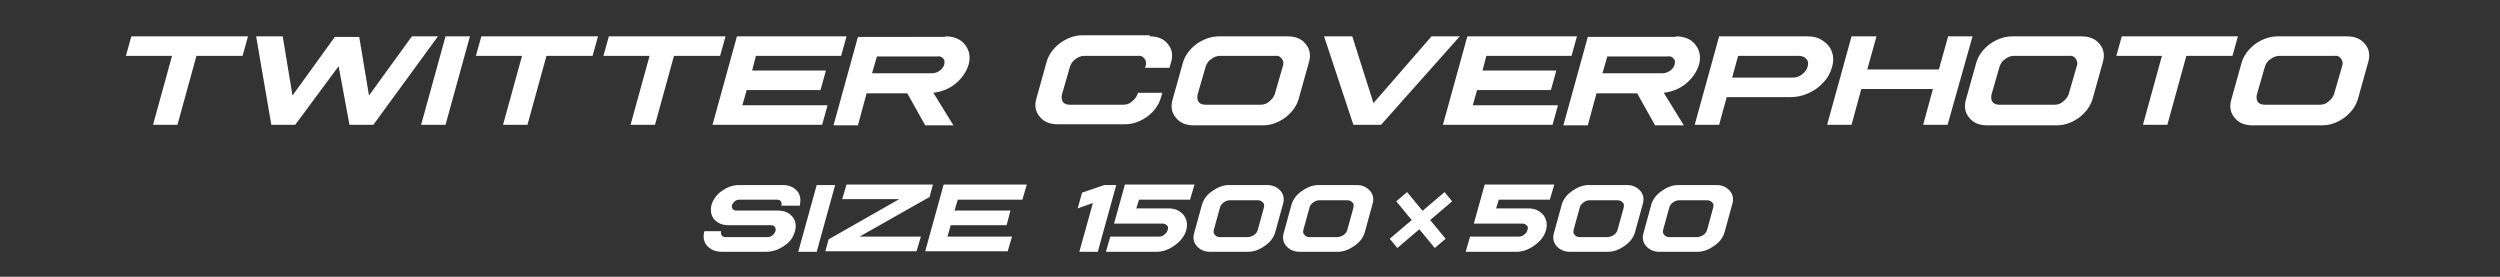
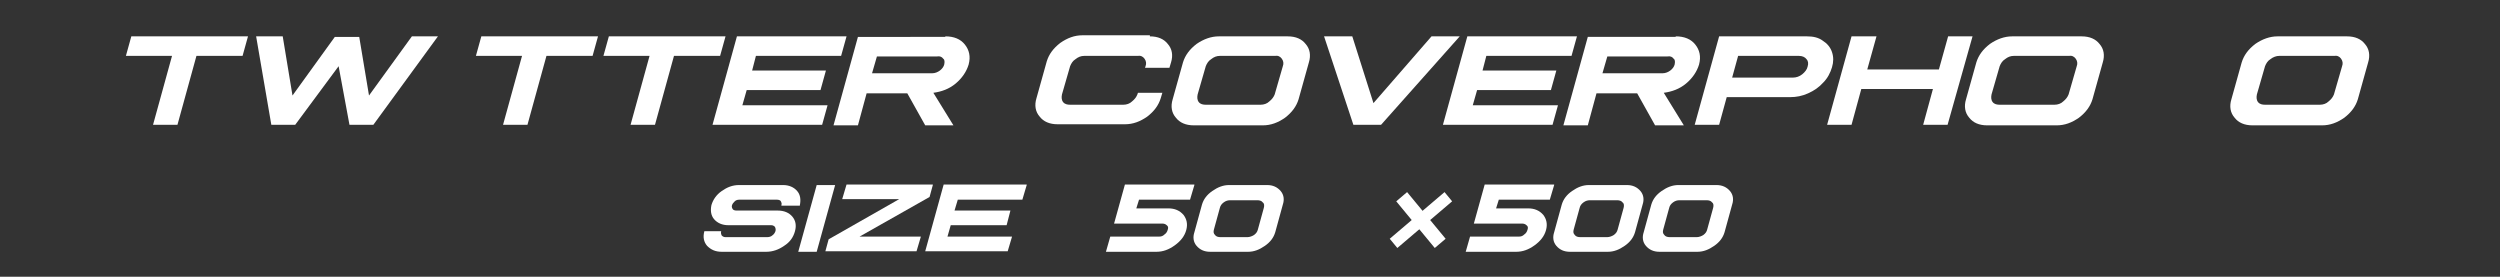
<svg xmlns="http://www.w3.org/2000/svg" version="1.1" id="レイヤー_1" x="0px" y="0px" width="460.7px" height="51px" viewBox="0 0 460.7 51" style="enable-background:new 0 0 460.7 51;" xml:space="preserve">
  <rect x="0" y="0" width="460.7" height="51" fill="#333333" stroke="none" />
  <style type="text/css">
	.st0{fill:#FFFFFF;}
</style>
  <g>
    <g>
      <path class="st0" d="M45.7,6.7l-1,3.6h-8.5L32.7,23h-4.5l3.5-12.7h-8.5l1-3.6H45.7z" />
      <path class="st0" d="M52.1,6.7l1.8,10.9l7.8-10.8h4.5l1.8,10.8l7.9-10.9h4.8L68.8,23h-4.4l-2-10.8l-8,10.8H50L47.2,6.7H52.1z" />
-       <path class="st0" d="M86.6,6.7L82.1,23h-4.5l4.5-16.3H86.6z" />
      <path class="st0" d="M110.2,6.7l-1,3.6h-8.5L97.2,23h-4.5l3.5-12.7h-8.5l1-3.6H110.2z" />
      <path class="st0" d="M133.7,6.7l-1,3.6h-8.5L120.7,23h-4.5l3.5-12.7h-8.5l1-3.6H133.7z" />
      <path class="st0" d="M156,6.7l-1,3.6h-15.7l-0.7,2.7h13.6l-1,3.6h-13.6l-0.8,2.8h15.7l-1,3.6h-20.2l4.5-16.3H156z" />
      <path class="st0" d="M174.2,6.7c1.6,0,2.8,0.5,3.6,1.5s1.1,2.2,0.7,3.7c-0.4,1.3-1.2,2.5-2.4,3.5c-1.2,1-2.6,1.5-4.1,1.7l3.7,6    h-5.2l-3.3-5.9h-7.5l-1.6,5.9h-4.5l4.5-16.3H174.2z M160.7,13.5l11.1,0c0.5,0,1-0.2,1.4-0.5c0.4-0.3,0.7-0.7,0.8-1.1    c0.1-0.5,0.1-0.9-0.2-1.1c-0.2-0.3-0.6-0.5-1.1-0.4h-11.1L160.7,13.5z" />
      <path class="st0" d="M211.9,6.7c1.5,0,2.6,0.5,3.3,1.4c0.8,0.9,1,2.1,0.6,3.4l-0.3,1H211l0.1-0.3c0.2-0.5,0.1-1-0.2-1.4    c-0.3-0.4-0.7-0.6-1.3-0.5h-9.8c-0.6,0-1.1,0.2-1.6,0.6c-0.5,0.3-0.8,0.8-1,1.3l-1.5,5.2c-0.1,0.5-0.1,1,0.2,1.4    c0.3,0.4,0.8,0.5,1.3,0.5h9.8c0.6,0,1.2-0.2,1.6-0.6c0.5-0.4,0.8-0.8,1-1.3l0.1-0.3h4.5l-0.3,1c-0.4,1.3-1.2,2.4-2.5,3.4    c-1.3,0.9-2.6,1.4-4.1,1.4h-12.4c-1.5,0-2.6-0.5-3.3-1.4c-0.8-0.9-1-2.1-0.6-3.4l1.9-6.8c0.4-1.3,1.2-2.4,2.5-3.4    c1.3-0.9,2.6-1.4,4.1-1.4H211.9z" />
      <path class="st0" d="M237.3,6.7c1.5,0,2.6,0.5,3.3,1.4c0.8,0.9,1,2.1,0.6,3.4l-1.9,6.8c-0.4,1.3-1.2,2.4-2.5,3.4    c-1.3,0.9-2.6,1.4-4.1,1.4H220c-1.5,0-2.6-0.5-3.3-1.4c-0.8-0.9-1-2.1-0.6-3.4l1.9-6.8c0.4-1.3,1.2-2.4,2.5-3.4    c1.3-0.9,2.7-1.4,4.1-1.4H237.3z M223.2,10.9c-0.5,0.3-0.8,0.8-1,1.3l-1.5,5.2c-0.1,0.5-0.1,1,0.2,1.4c0.3,0.4,0.8,0.5,1.3,0.5    h10.1c0.6,0,1.2-0.2,1.6-0.6c0.5-0.4,0.8-0.8,1-1.3l1.5-5.2c0.2-0.5,0.1-1-0.2-1.4c-0.3-0.4-0.7-0.6-1.3-0.5h-10.1    C224.2,10.3,223.7,10.5,223.2,10.9z" />
      <path class="st0" d="M249.4,23L244,6.7h5.2l3.9,12.3l10.7-12.3h5.2L254.5,23H249.4z" />
      <path class="st0" d="M290.6,6.7l-1,3.6h-15.7l-0.7,2.7h13.6l-1,3.6h-13.6l-0.8,2.8h15.7l-1,3.6h-20.2l4.5-16.3H290.6z" />
      <path class="st0" d="M308.8,6.7c1.6,0,2.8,0.5,3.6,1.5c0.8,1,1.1,2.2,0.7,3.7c-0.4,1.3-1.2,2.5-2.4,3.5c-1.2,1-2.6,1.5-4.1,1.7    l3.7,6H305l-3.3-5.9h-7.5l-1.6,5.9h-4.5l4.5-16.3H308.8z M295.3,13.5l11.1,0c0.5,0,1-0.2,1.4-0.5c0.4-0.3,0.7-0.7,0.8-1.1    c0.1-0.5,0.1-0.9-0.2-1.1c-0.2-0.3-0.6-0.5-1.1-0.4h-11.1L295.3,13.5z" />
      <path class="st0" d="M333,6.7c1.1,0,2.1,0.2,2.9,0.8c0.8,0.5,1.4,1.2,1.7,2.1c0.3,0.9,0.3,1.8,0,2.8c-0.3,1-0.8,2-1.6,2.8    c-0.8,0.9-1.7,1.5-2.8,2c-1.1,0.5-2.2,0.7-3.3,0.7h-11.7l-1.4,5.1h-4.5l4.5-16.3H333z M319.2,14.3h11.2c0.6,0,1.2-0.2,1.7-0.6    c0.5-0.4,0.9-0.9,1-1.4c0.2-0.6,0.1-1.1-0.2-1.4c-0.3-0.4-0.8-0.6-1.4-0.6h-11.2L319.2,14.3z" />
      <path class="st0" d="M345.8,6.7l-1.7,6.1h13.2l1.7-6.1h4.5L358.9,23h-4.5l1.8-6.6h-13.2l-1.8,6.6h-4.5l4.5-16.3H345.8z" />
      <path class="st0" d="M383.6,6.7c1.5,0,2.6,0.5,3.3,1.4c0.8,0.9,1,2.1,0.6,3.4l-1.9,6.8c-0.4,1.3-1.2,2.4-2.5,3.4    c-1.3,0.9-2.6,1.4-4.1,1.4h-12.8c-1.5,0-2.6-0.5-3.3-1.4c-0.8-0.9-1-2.1-0.6-3.4l1.9-6.8c0.4-1.3,1.2-2.4,2.5-3.4    c1.3-0.9,2.7-1.4,4.1-1.4H383.6z M369.5,10.9c-0.5,0.3-0.8,0.8-1,1.3l-1.5,5.2c-0.1,0.5-0.1,1,0.2,1.4c0.3,0.4,0.8,0.5,1.3,0.5    h10.1c0.6,0,1.2-0.2,1.6-0.6c0.5-0.4,0.8-0.8,1-1.3l1.5-5.2c0.2-0.5,0.1-1-0.2-1.4c-0.3-0.4-0.7-0.6-1.3-0.5h-10.1    C370.5,10.3,370,10.5,369.5,10.9z" />
-       <path class="st0" d="M412.4,6.7l-1,3.6h-8.5L399.4,23h-4.5l3.5-12.7H390l1-3.6H412.4z" />
      <path class="st0" d="M432.5,6.7c1.5,0,2.6,0.5,3.3,1.4c0.8,0.9,1,2.1,0.6,3.4l-1.9,6.8c-0.4,1.3-1.2,2.4-2.5,3.4    c-1.3,0.9-2.6,1.4-4.1,1.4h-12.8c-1.5,0-2.6-0.5-3.3-1.4c-0.8-0.9-1-2.1-0.6-3.4l1.9-6.8c0.4-1.3,1.2-2.4,2.5-3.4    c1.3-0.9,2.7-1.4,4.1-1.4H432.5z M418.4,10.9c-0.5,0.3-0.8,0.8-1,1.3l-1.5,5.2c-0.1,0.5-0.1,1,0.2,1.4c0.3,0.4,0.8,0.5,1.3,0.5    h10.1c0.6,0,1.2-0.2,1.6-0.6c0.5-0.4,0.8-0.8,1-1.3l1.5-5.2c0.2-0.5,0.1-1-0.2-1.4c-0.3-0.4-0.7-0.6-1.3-0.5h-10.1    C419.5,10.3,418.9,10.5,418.4,10.9z" />
    </g>
    <g>
      <g>
        <path class="st0" d="M144.3,34.1c1.1,0,2,0.4,2.6,1.1c0.6,0.7,0.7,1.6,0.5,2.6l0,0.1H144c0,0,0-0.1,0-0.1c0.1-0.3,0-0.5-0.1-0.7     c-0.1-0.2-0.4-0.3-0.7-0.3h-7c-0.3,0-0.6,0.1-0.8,0.3c-0.2,0.2-0.4,0.4-0.5,0.7c-0.1,0.3,0,0.5,0.1,0.7c0.1,0.2,0.4,0.3,0.7,0.3     c0.8,0,2.1,0,3.8,0c1.7,0,3,0,3.8,0c1.2,0,2.1,0.4,2.7,1.1c0.6,0.7,0.8,1.6,0.5,2.7c-0.3,1.1-0.9,2-2,2.7c-1,0.7-2.1,1.1-3.3,1.1     h-8.2c-1.2,0-2-0.4-2.7-1.1c-0.6-0.7-0.8-1.6-0.5-2.7h3.1l0,0c-0.1,0.3,0,0.6,0.1,0.8c0.2,0.2,0.4,0.3,0.7,0.3h7.7     c0.3,0,0.7-0.1,0.9-0.3c0.3-0.2,0.5-0.5,0.6-0.8c0.1-0.3,0-0.6-0.1-0.8c-0.2-0.2-0.4-0.3-0.7-0.3h-7.9c-1.1,0-2-0.4-2.6-1.1     c-0.6-0.7-0.7-1.6-0.5-2.6c0.3-1,0.9-1.9,1.9-2.6c1-0.7,2-1.1,3.2-1.1H144.3z" />
        <path class="st0" d="M153.9,34.1l-3.4,12.3h-3.4l3.4-12.3H153.9z" />
        <path class="st0" d="M171.9,34.1l-0.6,2.2l-12.9,7.3h11.3l-0.8,2.7h-16.8l0.6-2.2l13-7.4h-10.5l0.8-2.7H171.9z" />
        <path class="st0" d="M189.2,34.1l-0.8,2.7h-11.9l-0.6,2h10.3l-0.7,2.7h-10.3l-0.6,2.1h11.9l-0.8,2.7h-15.2l3.4-12.3H189.2z" />
-         <path class="st0" d="M205.7,34.1l-3.4,12.3h-3.4l2.5-9l-2.8,1l0.8-2.9l4.1-1.4H205.7z" />
        <path class="st0" d="M220.1,34.1l-0.8,2.7c-0.7,0-2.2,0-4.3,0c-2.2,0-3.9,0-5.1,0l-0.5,1.6h5.9c1.2,0,2.1,0.4,2.8,1.2     c0.6,0.8,0.8,1.7,0.5,2.8c-0.3,1.1-1,2-2.1,2.8c-1.1,0.8-2.2,1.2-3.4,1.2h-9.3l0.8-2.8h9c0.4,0,0.7-0.1,1-0.4     c0.3-0.2,0.5-0.5,0.6-0.9c0.1-0.3,0.1-0.6-0.2-0.8c-0.2-0.2-0.5-0.3-0.8-0.3h-8.9l2-7.2H220.1z" />
        <path class="st0" d="M233.5,34.1c1.1,0,1.9,0.4,2.5,1.1s0.7,1.6,0.4,2.5l-1.4,5.1c-0.3,1-0.9,1.8-1.9,2.5c-1,0.7-2,1.1-3.1,1.1     h-7c-1.1,0-1.9-0.4-2.5-1.1c-0.6-0.7-0.7-1.6-0.4-2.5l1.4-5.1c0.3-1,0.9-1.8,1.9-2.5c1-0.7,2-1.1,3.1-1.1H233.5z M225.5,37.3     c-0.4,0.3-0.6,0.6-0.7,1l-1.1,4c-0.1,0.4-0.1,0.7,0.2,1c0.2,0.3,0.6,0.4,1,0.4h5c0.4,0,0.9-0.2,1.2-0.4c0.4-0.3,0.6-0.6,0.7-1     l1.1-4c0.1-0.4,0.1-0.8-0.2-1c-0.2-0.3-0.6-0.4-1-0.4h-5C226.3,36.9,225.9,37,225.5,37.3z" />
-         <path class="st0" d="M250,34.1c1.1,0,1.9,0.4,2.5,1.1s0.7,1.6,0.4,2.5l-1.4,5.1c-0.3,1-0.9,1.8-1.9,2.5c-1,0.7-2,1.1-3.1,1.1h-7     c-1.1,0-1.9-0.4-2.5-1.1c-0.6-0.7-0.7-1.6-0.4-2.5l1.4-5.1c0.3-1,0.9-1.8,1.9-2.5c1-0.7,2-1.1,3.1-1.1H250z M242,37.3     c-0.4,0.3-0.6,0.6-0.7,1l-1.1,4c-0.1,0.4-0.1,0.7,0.2,1c0.2,0.3,0.6,0.4,1,0.4h5c0.4,0,0.9-0.2,1.2-0.4c0.4-0.3,0.6-0.6,0.7-1     l1.1-4c0.1-0.4,0.1-0.8-0.2-1c-0.2-0.3-0.6-0.4-1-0.4h-5C242.8,36.9,242.4,37,242,37.3z" />
        <path class="st0" d="M286.4,34.1l-0.8,2.7c-0.7,0-2.2,0-4.3,0c-2.2,0-3.9,0-5.1,0l-0.5,1.6h5.9c1.2,0,2.1,0.4,2.8,1.2     c0.6,0.8,0.8,1.7,0.5,2.8s-1,2-2.1,2.8s-2.2,1.2-3.4,1.2h-9.3l0.8-2.8h9c0.4,0,0.7-0.1,1-0.4c0.3-0.2,0.5-0.5,0.6-0.9     c0.1-0.3,0.1-0.6-0.2-0.8c-0.2-0.2-0.5-0.3-0.8-0.3h-8.9l2-7.2H286.4z" />
        <path class="st0" d="M299.8,34.1c1.1,0,1.9,0.4,2.5,1.1s0.7,1.6,0.4,2.5l-1.4,5.1c-0.3,1-0.9,1.8-1.9,2.5c-1,0.7-2,1.1-3.1,1.1     h-7c-1.1,0-1.9-0.4-2.5-1.1c-0.6-0.7-0.7-1.6-0.4-2.5l1.4-5.1c0.3-1,0.9-1.8,1.9-2.5c1-0.7,2-1.1,3.1-1.1H299.8z M291.8,37.3     c-0.4,0.3-0.6,0.6-0.7,1l-1.1,4c-0.1,0.4-0.1,0.7,0.2,1c0.2,0.3,0.6,0.4,1,0.4h5c0.4,0,0.9-0.2,1.2-0.4c0.4-0.3,0.6-0.6,0.7-1     l1.1-4c0.1-0.4,0.1-0.8-0.2-1c-0.2-0.3-0.6-0.4-1-0.4h-5C292.6,36.9,292.2,37,291.8,37.3z" />
        <path class="st0" d="M316.3,34.1c1.1,0,1.9,0.4,2.5,1.1s0.7,1.6,0.4,2.5l-1.4,5.1c-0.3,1-0.9,1.8-1.9,2.5c-1,0.7-2,1.1-3.1,1.1     h-7c-1.1,0-1.9-0.4-2.5-1.1c-0.6-0.7-0.7-1.6-0.4-2.5l1.4-5.1c0.3-1,0.9-1.8,1.9-2.5c1-0.7,2-1.1,3.1-1.1H316.3z M308.3,37.3     c-0.4,0.3-0.6,0.6-0.7,1l-1.1,4c-0.1,0.4-0.1,0.7,0.2,1c0.2,0.3,0.6,0.4,1,0.4h5c0.4,0,0.9-0.2,1.2-0.4c0.4-0.3,0.6-0.6,0.7-1     l1.1-4c0.1-0.4,0.1-0.8-0.2-1c-0.2-0.3-0.6-0.4-1-0.4h-5C309.1,36.9,308.7,37,308.3,37.3z" />
      </g>
      <g>
        <polygon class="st0" points="257.5,45.7 256.1,44 266.2,35.4 267.6,37.1    " />
        <polygon class="st0" points="257.3,37.1 259.3,35.4 266.4,44 264.4,45.7    " />
      </g>
    </g>
  </g>
</svg>